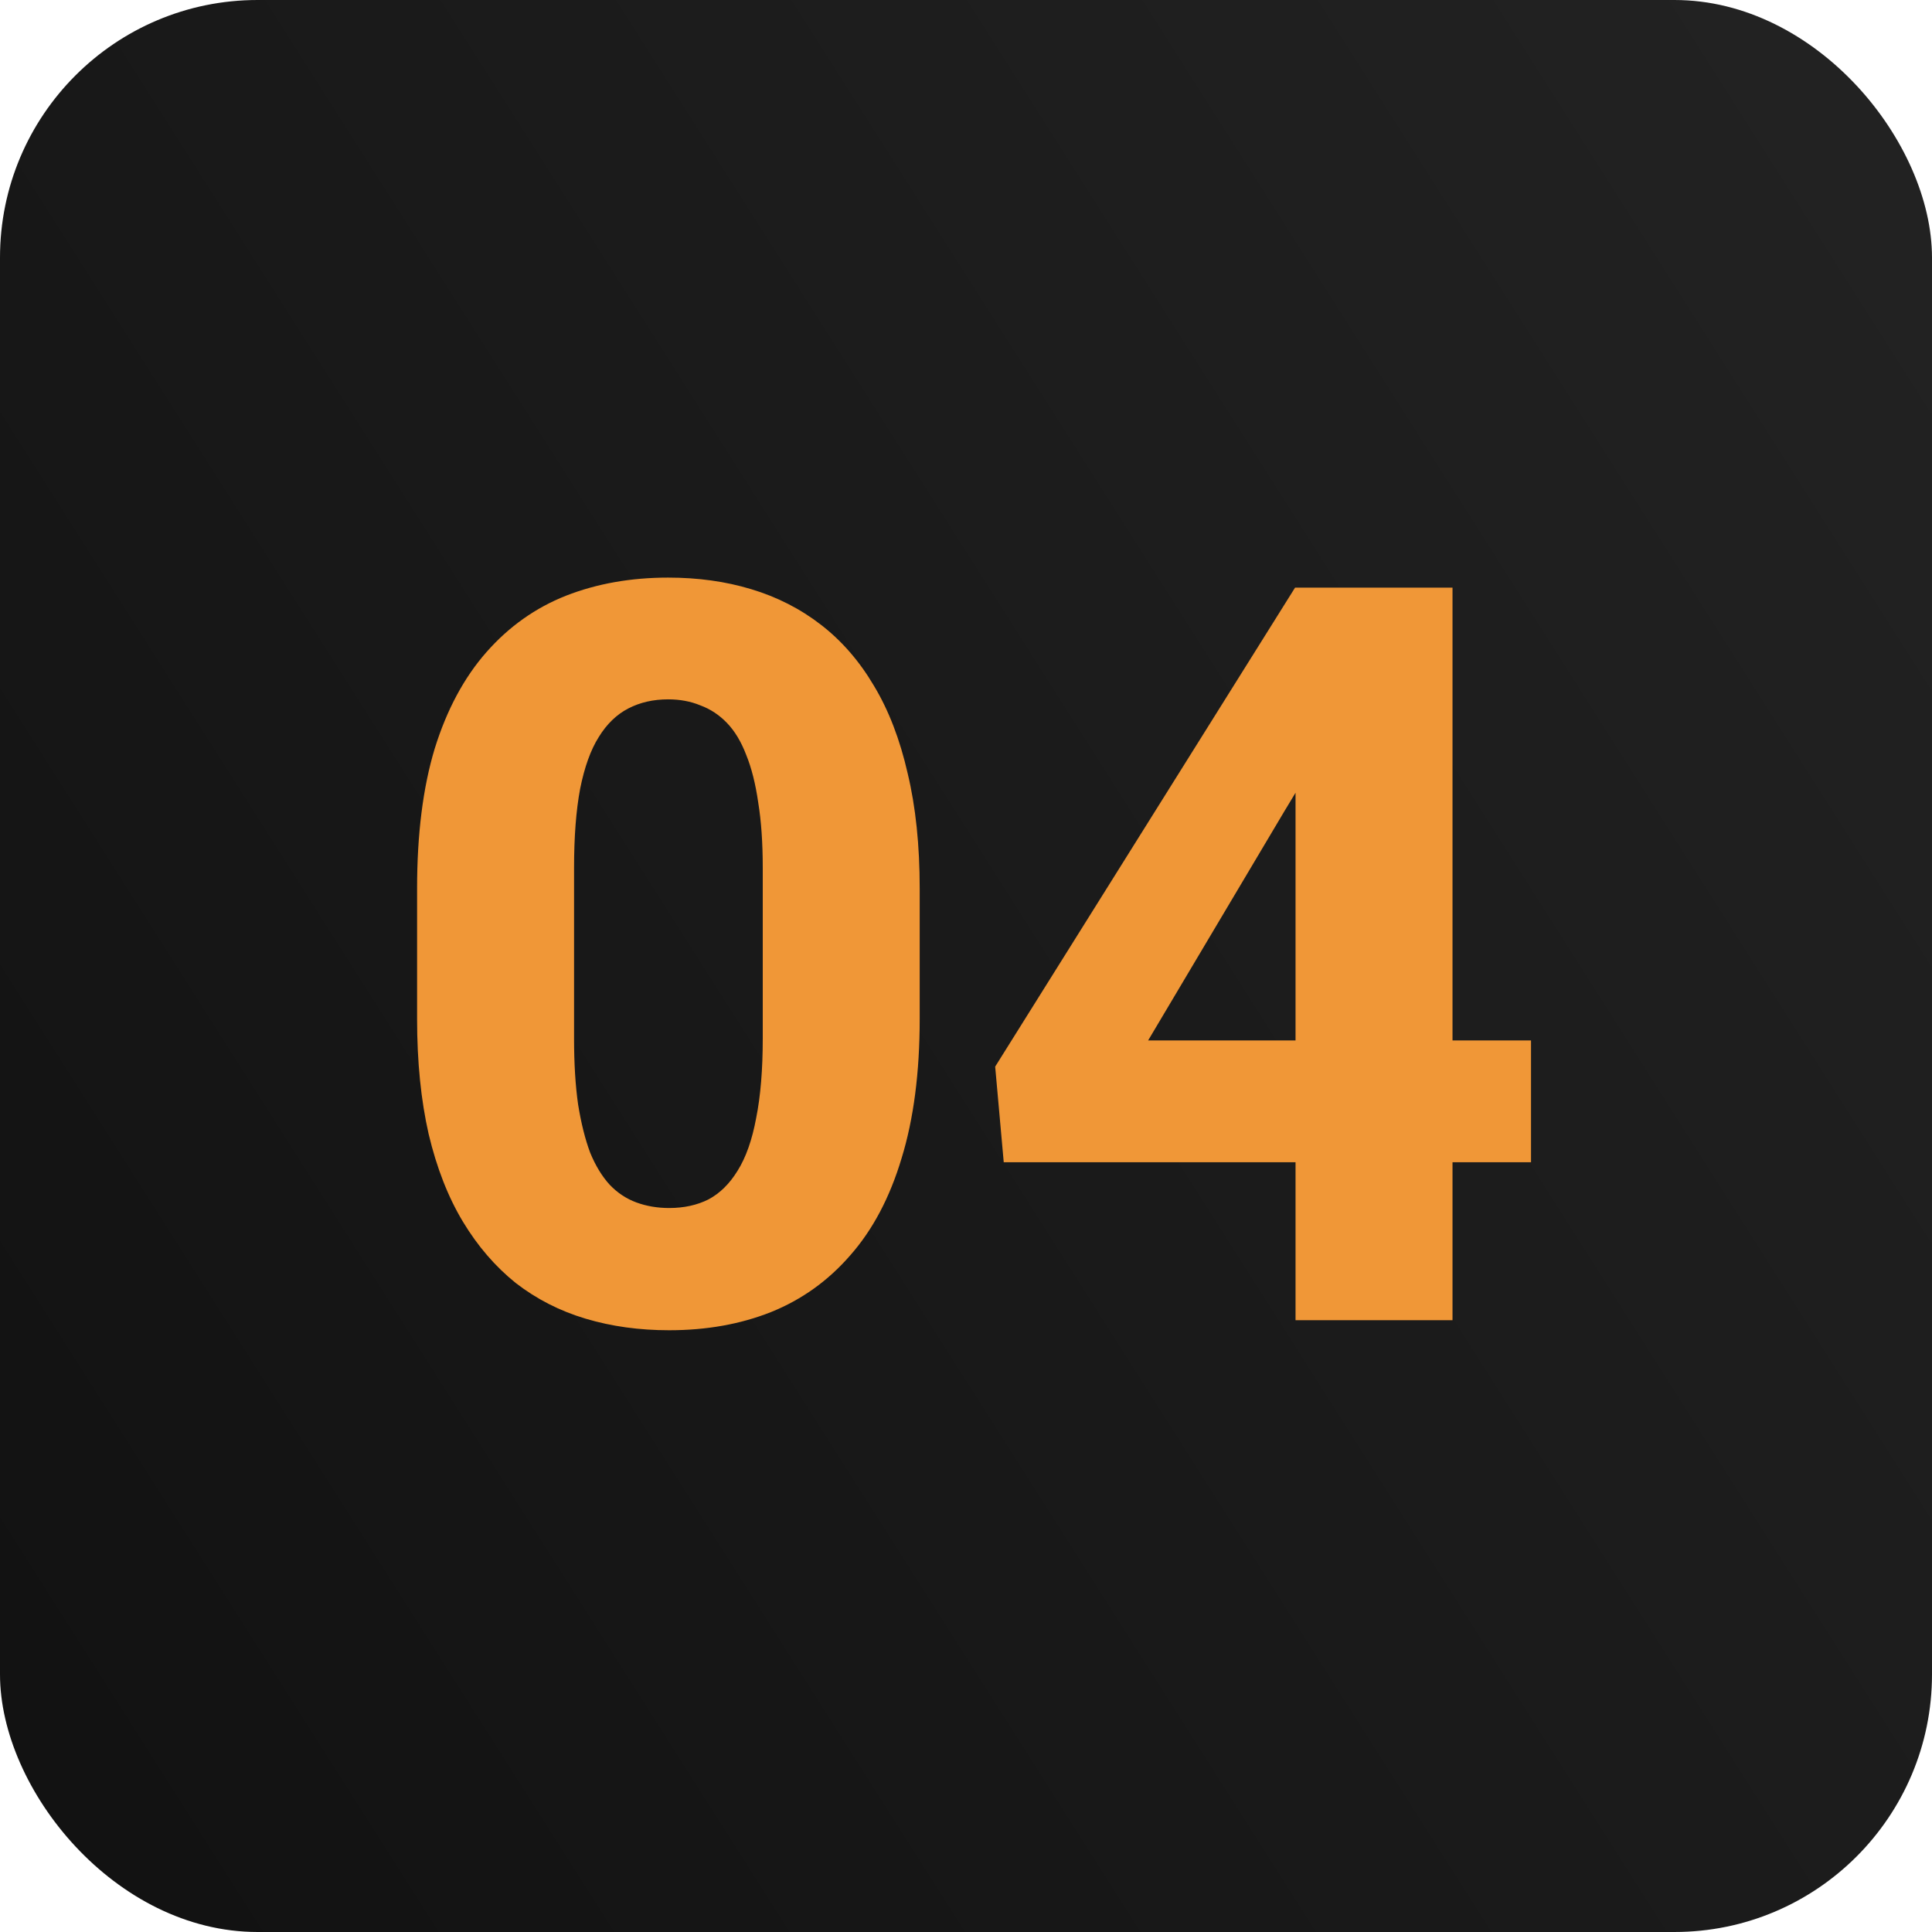
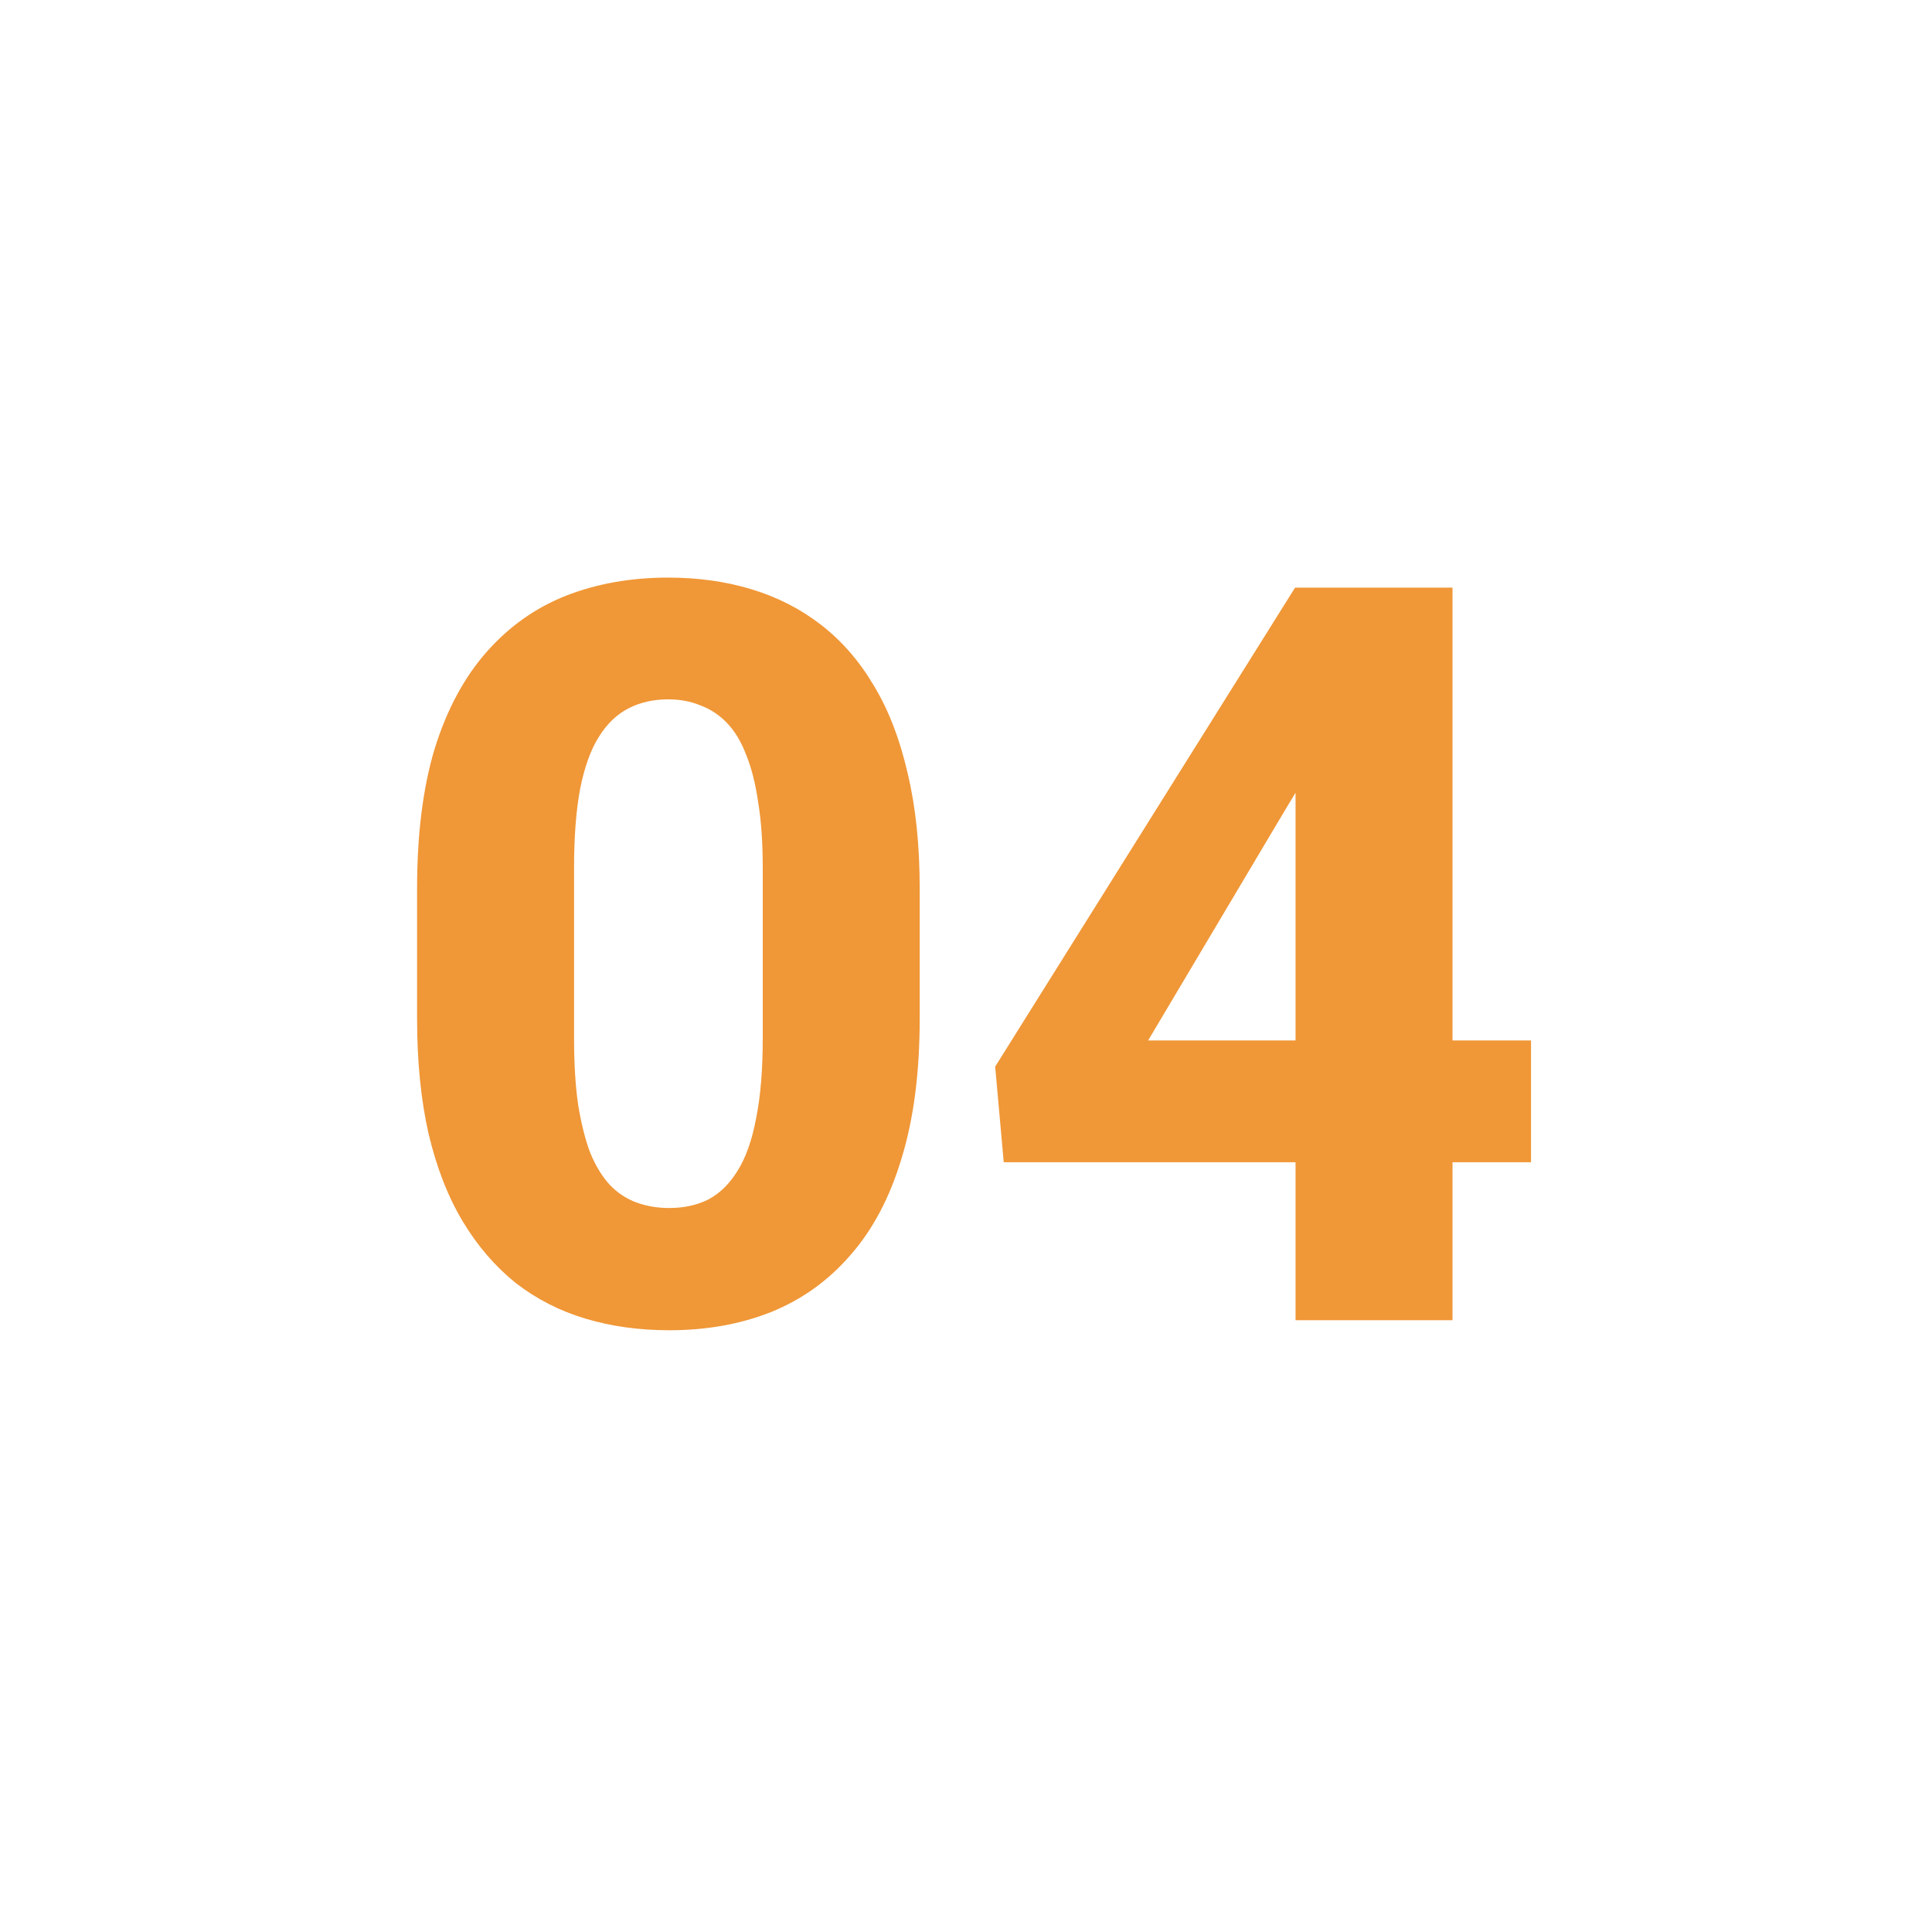
<svg xmlns="http://www.w3.org/2000/svg" width="60" height="60" viewBox="0 0 60 60" fill="none">
-   <rect width="60" height="60" rx="8" fill="url(#paint0_linear_959_647)" />
  <path d="M28.562 27.594V31.641C28.562 33.307 28.375 34.75 28 35.969C27.635 37.188 27.104 38.193 26.406 38.984C25.719 39.776 24.896 40.365 23.938 40.75C22.99 41.125 21.938 41.312 20.781 41.312C19.854 41.312 18.99 41.193 18.188 40.953C17.385 40.714 16.662 40.344 16.016 39.844C15.38 39.333 14.833 38.698 14.375 37.938C13.917 37.177 13.562 36.271 13.312 35.219C13.073 34.167 12.953 32.974 12.953 31.641V27.594C12.953 25.906 13.135 24.458 13.5 23.25C13.875 22.042 14.412 21.042 15.109 20.25C15.807 19.458 16.63 18.875 17.578 18.5C18.537 18.125 19.594 17.938 20.75 17.938C21.677 17.938 22.537 18.057 23.328 18.297C24.13 18.537 24.854 18.906 25.5 19.406C26.146 19.906 26.693 20.537 27.141 21.297C27.599 22.057 27.948 22.963 28.188 24.016C28.438 25.057 28.562 26.25 28.562 27.594ZM23.688 32.25V26.953C23.688 26.172 23.641 25.495 23.547 24.922C23.463 24.338 23.338 23.844 23.172 23.438C23.016 23.031 22.818 22.703 22.578 22.453C22.338 22.203 22.062 22.021 21.75 21.906C21.448 21.781 21.115 21.719 20.75 21.719C20.292 21.719 19.88 21.812 19.516 22C19.151 22.188 18.844 22.484 18.594 22.891C18.344 23.287 18.151 23.823 18.016 24.5C17.891 25.167 17.828 25.984 17.828 26.953V32.25C17.828 33.031 17.87 33.714 17.953 34.297C18.047 34.88 18.172 35.38 18.328 35.797C18.495 36.203 18.698 36.536 18.938 36.797C19.177 37.047 19.453 37.229 19.766 37.344C20.078 37.458 20.417 37.516 20.781 37.516C21.24 37.516 21.646 37.427 22 37.25C22.354 37.062 22.656 36.766 22.906 36.359C23.167 35.943 23.359 35.396 23.484 34.719C23.62 34.042 23.688 33.219 23.688 32.25ZM47.547 32.312V36.094H31.172L30.906 33.125L40.219 18.25H44.078L39.891 25.188L35.656 32.312H47.547ZM45.109 18.25V41H40.234V18.25H45.109Z" fill="#F09737" />
  <defs>
    <linearGradient id="paint0_linear_959_647" x1="60" y1="2.81682e-06" x2="-9.914" y2="44.382" gradientUnits="userSpaceOnUse">
      <stop stop-color="#232323" />
      <stop offset="1" stop-color="#111111" />
      <stop offset="1" stop-color="#737373" />
    </linearGradient>
  </defs>
</svg>